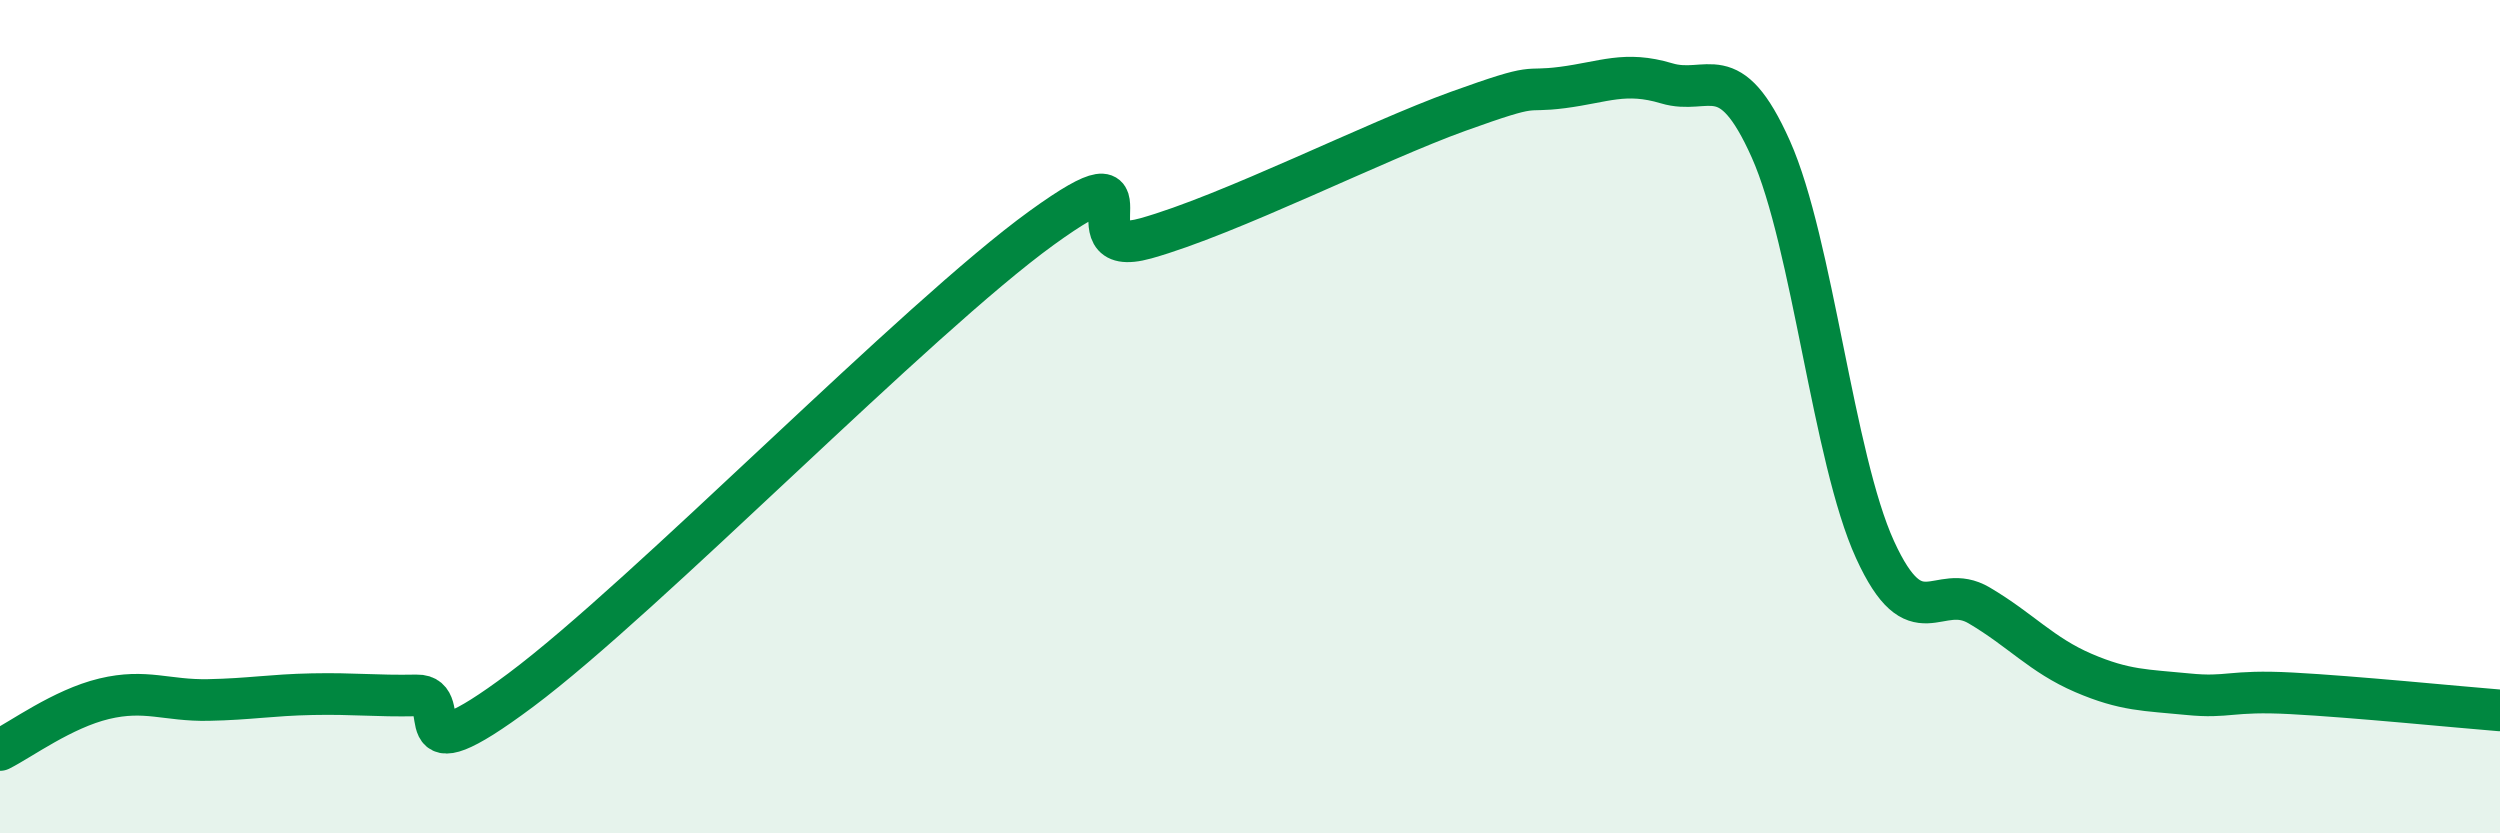
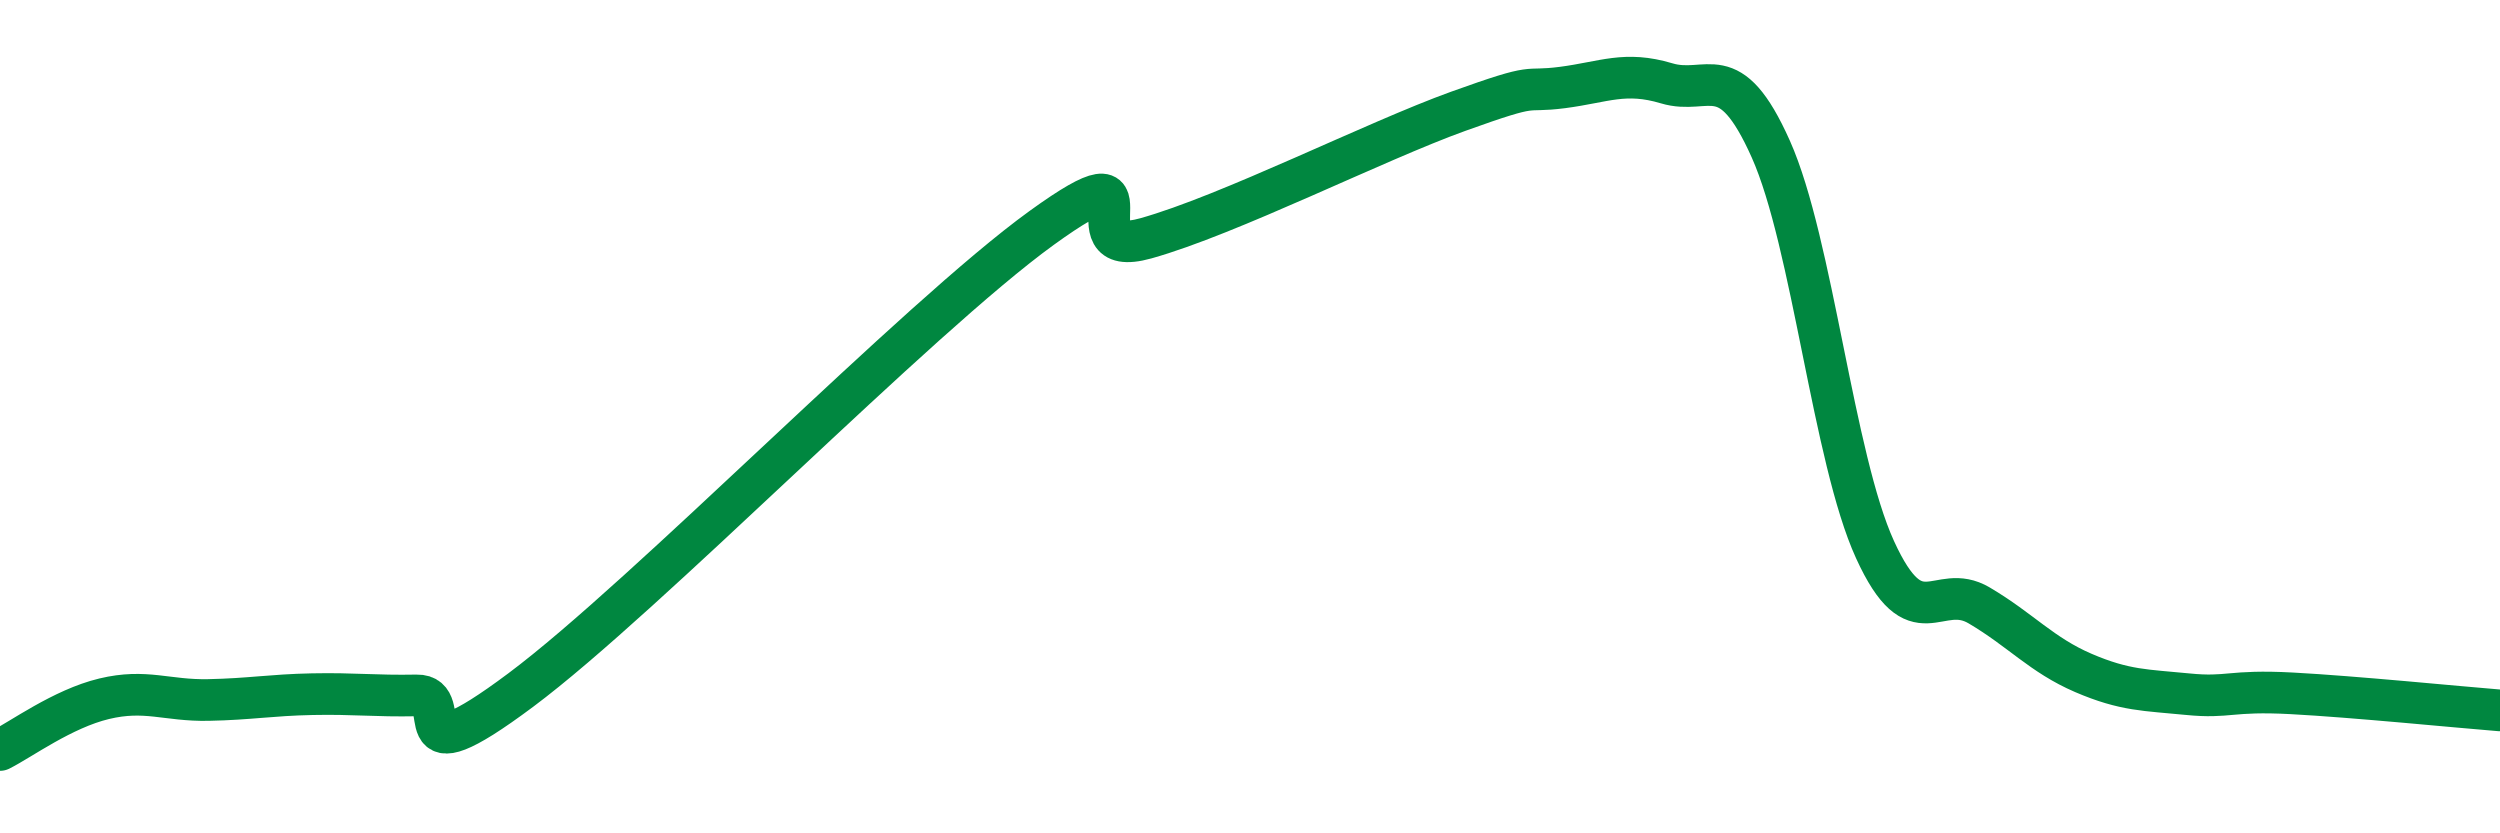
<svg xmlns="http://www.w3.org/2000/svg" width="60" height="20" viewBox="0 0 60 20">
-   <path d="M 0,18 C 0.5,17.75 1.5,17.01 2.5,16.77 C 3.5,16.53 4,16.82 5,16.8 C 6,16.78 6.5,16.68 7.5,16.66 C 8.5,16.64 9,16.71 10,16.69 C 11,16.67 9.5,18.8 12.5,16.56 C 15.5,14.32 22,7.64 25,5.47 C 28,3.3 25.5,6.28 27.5,5.72 C 29.5,5.16 33,3.39 35,2.67 C 37,1.95 36.5,2.23 37.5,2.1 C 38.5,1.97 39,1.7 40,2 C 41,2.3 41.5,1.34 42.5,3.58 C 43.5,5.82 44,11 45,13.19 C 46,15.38 46.5,13.94 47.5,14.53 C 48.5,15.12 49,15.72 50,16.15 C 51,16.58 51.5,16.56 52.5,16.66 C 53.5,16.76 53.5,16.56 55,16.64 C 56.5,16.72 59,16.97 60,17.05L60 20L0 20Z" fill="#008740" opacity="0.1" stroke-linecap="round" stroke-linejoin="round" />
  <path d="M 0,18 C 0.5,17.75 1.5,17.01 2.5,16.77 C 3.5,16.53 4,16.82 5,16.8 C 6,16.78 6.5,16.68 7.5,16.66 C 8.5,16.64 9,16.71 10,16.69 C 11,16.67 9.5,18.8 12.5,16.56 C 15.5,14.32 22,7.64 25,5.47 C 28,3.3 25.5,6.28 27.5,5.72 C 29.5,5.16 33,3.39 35,2.67 C 37,1.95 36.5,2.23 37.5,2.1 C 38.5,1.97 39,1.7 40,2 C 41,2.3 41.5,1.34 42.5,3.58 C 43.5,5.82 44,11 45,13.19 C 46,15.38 46.5,13.94 47.5,14.53 C 48.5,15.12 49,15.72 50,16.15 C 51,16.58 51.5,16.56 52.5,16.66 C 53.5,16.76 53.5,16.56 55,16.64 C 56.5,16.72 59,16.97 60,17.05" stroke="#008740" stroke-width="1" fill="none" stroke-linecap="round" stroke-linejoin="round" />
</svg>